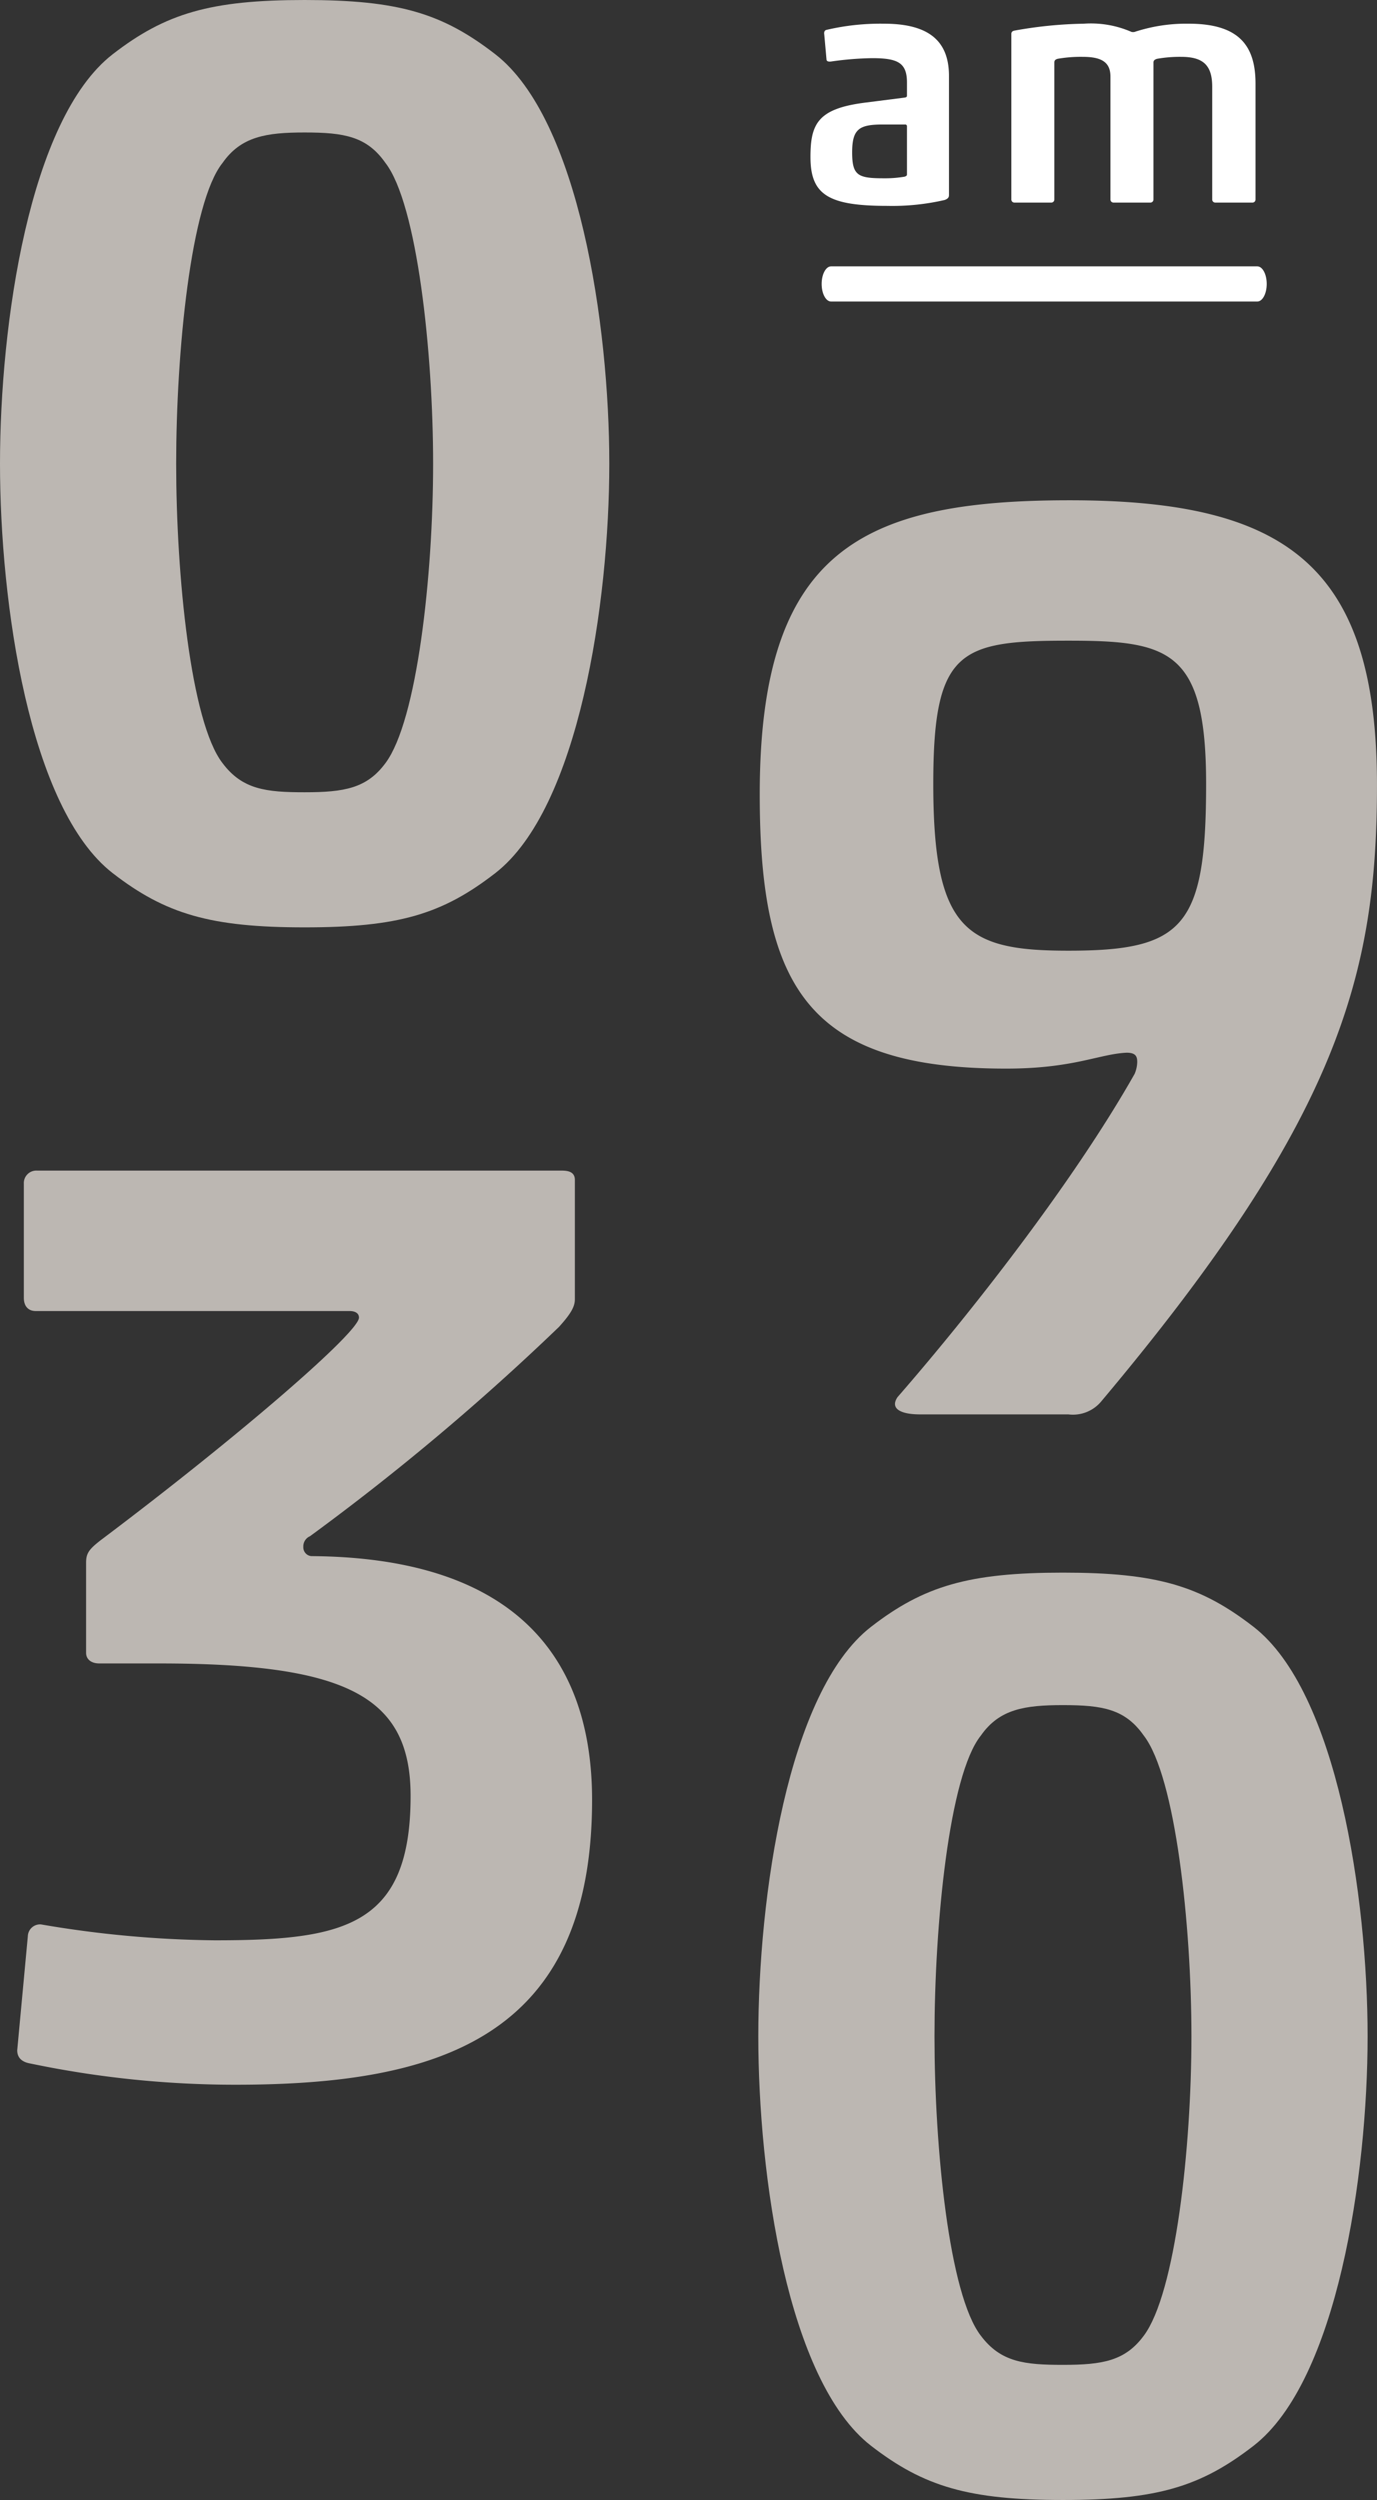
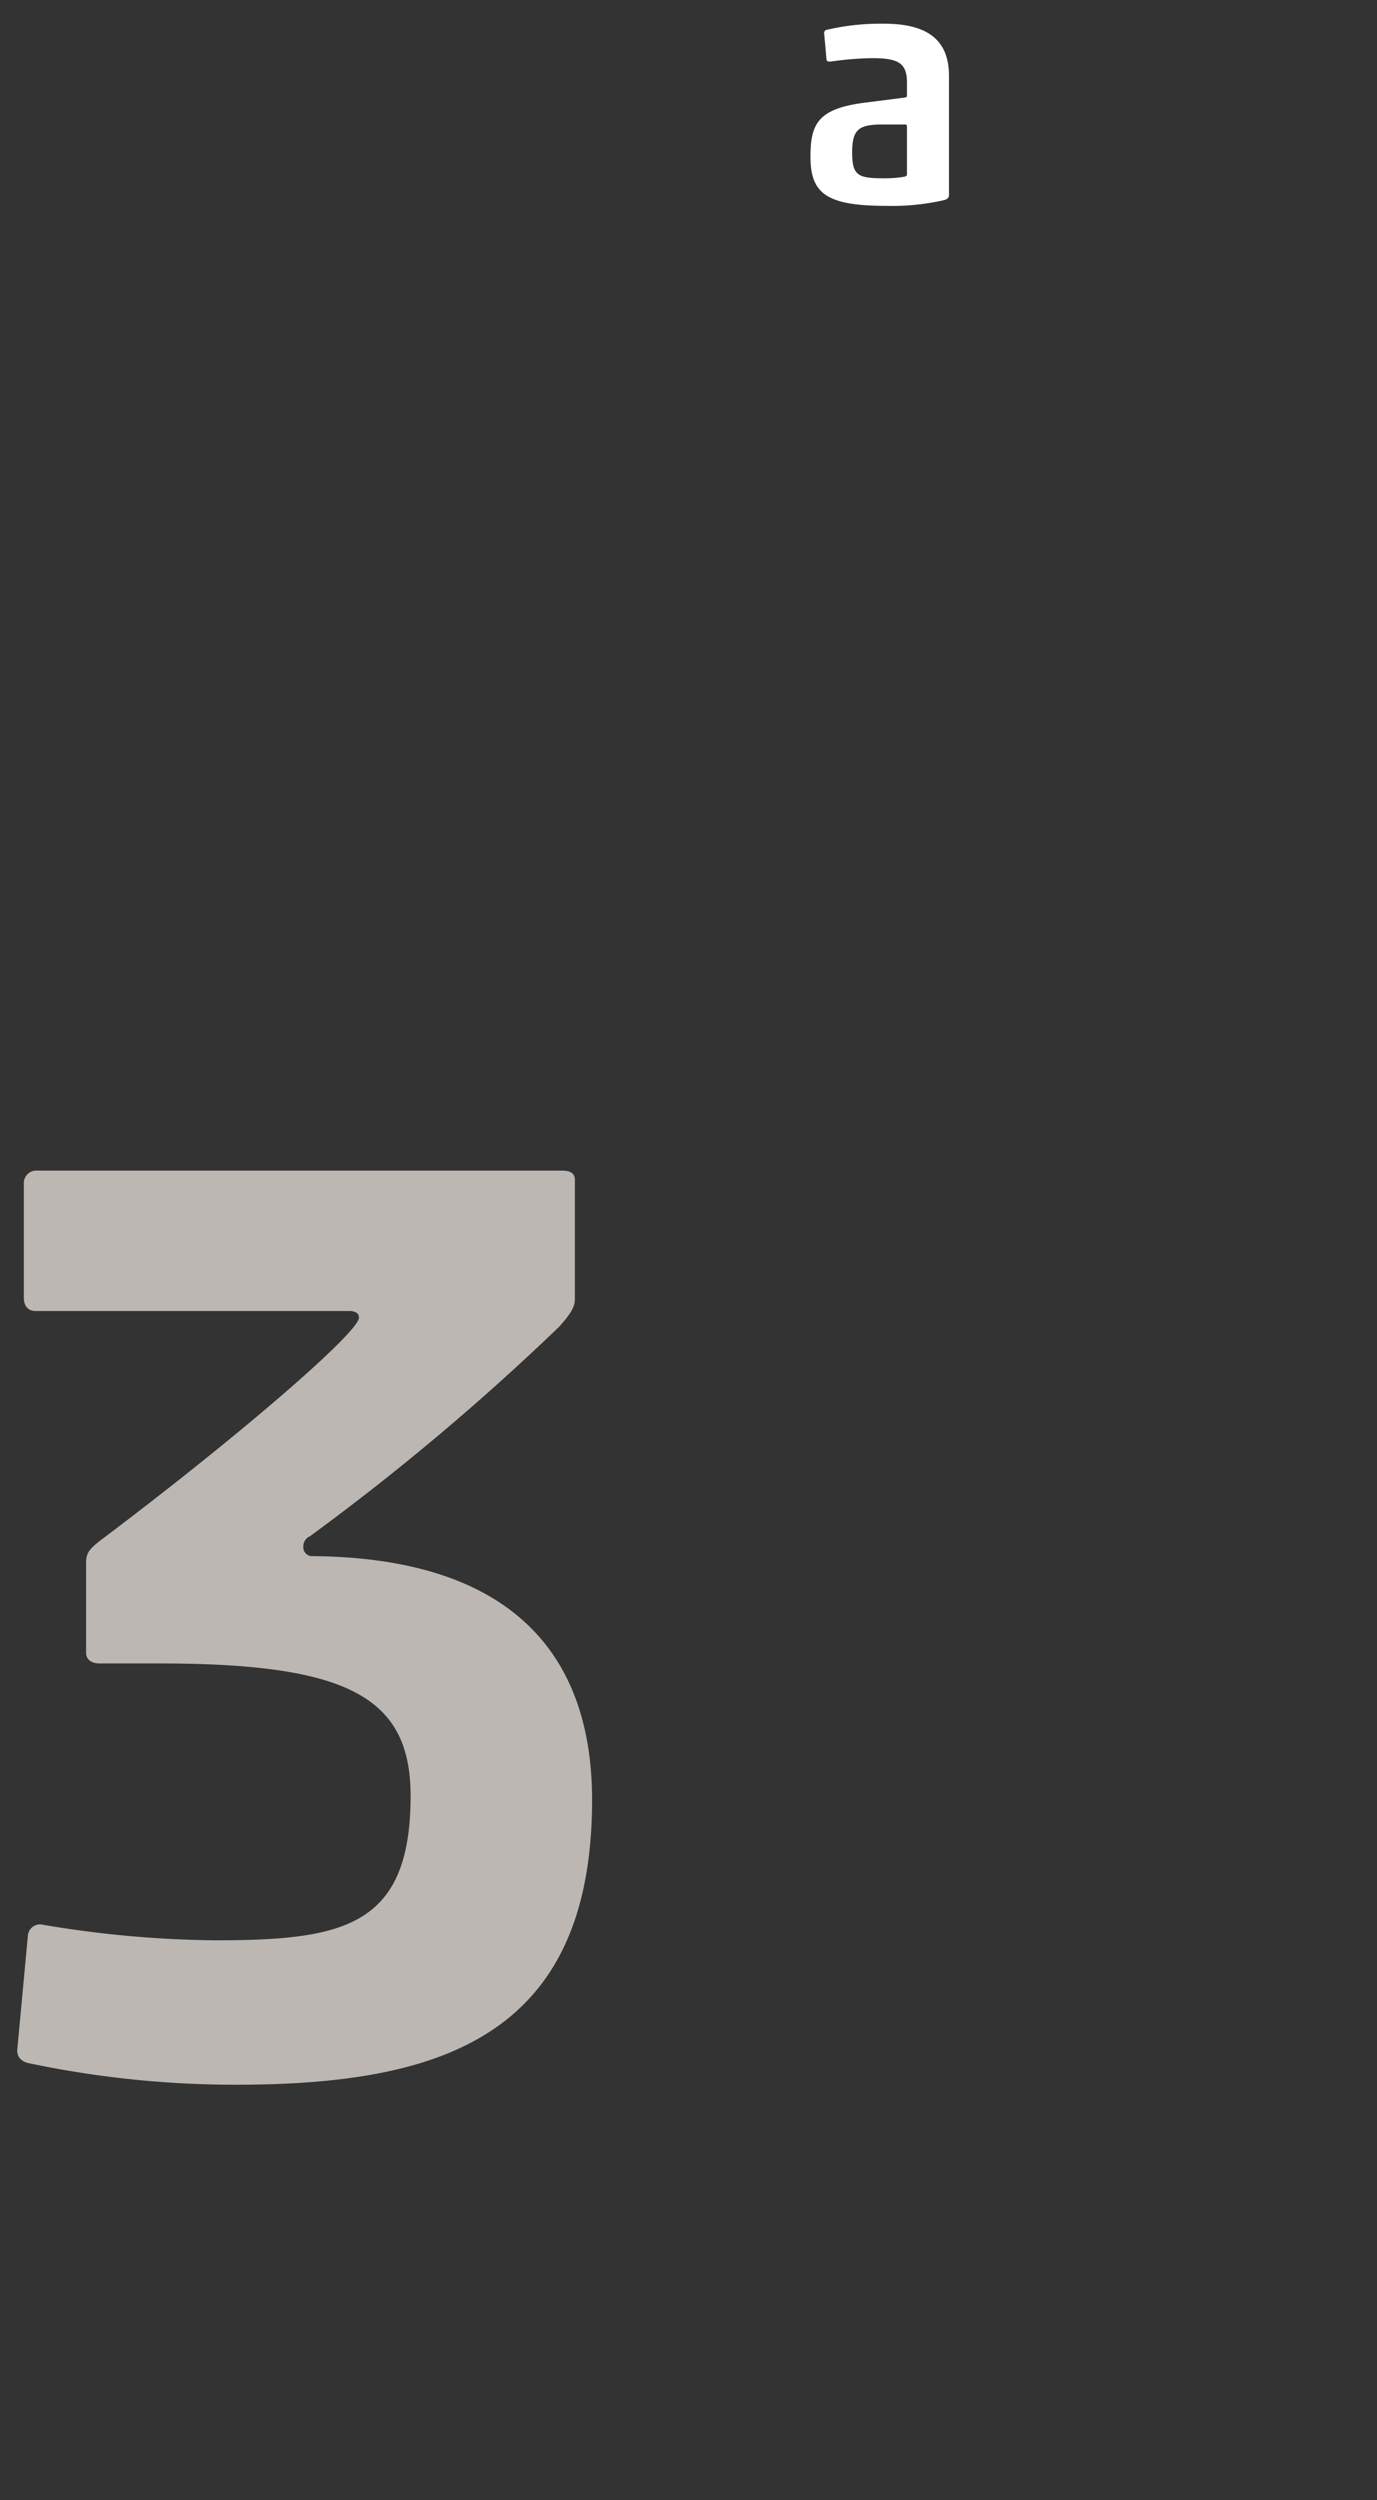
<svg xmlns="http://www.w3.org/2000/svg" id="Ebene_1" data-name="Ebene 1" width="121.199" height="220" viewBox="0 0 121.199 220">
  <rect x="0" y="0" width="121.199" height="220" fill="#333333" stroke="none" />
  <defs>
    <style>.cls-1{fill:#fff;}.cls-2{fill:#bcb7b2;}</style>
  </defs>
  <path class="cls-1" d="M73.184,5.408c-.175.027-.405.027-.435-.146l-.2-2.225c-.03-.173,0-.346.173-.403a20.94,20.94,0,0,1,5.055-.549c3.582,0,5.749,1.211,5.749,4.592V17.163c0,.175-.059.319-.376.435a20.412,20.412,0,0,1-5.055.519c-5.2,0-6.76-.981-6.76-4.303,0-2.946.663-4.276,4.911-4.795l3.409-.435c.114-.027.173-.057.173-.173V7.256c0-1.735-.808-2.138-3.062-2.138A27.853,27.853,0,0,0,73.184,5.408Zm6.644,5.72a.153.153,0,0,0-.173-.173H77.719c-2.081,0-2.716.376-2.716,2.454,0,2.051.519,2.281,2.803,2.281a10.089,10.089,0,0,0,1.819-.143c.173-.057.203-.116.203-.203Z" />
-   <path class="cls-1" d="M101.524,17.539a.272.272,0,0,1-.289.289H98.027a.272.272,0,0,1-.289-.289V6.735c0-1.357-.924-1.733-2.454-1.733a11.79,11.79,0,0,0-2.195.173c-.203.059-.289.146-.289.319V17.539a.272.272,0,0,1-.289.289H89.304a.272.272,0,0,1-.289-.289V2.98c0-.173.116-.26.289-.289a37.373,37.373,0,0,1,6.095-.606,8.93,8.93,0,0,1,4.187.722.591.591,0,0,0,.376-.03,14.557,14.557,0,0,1,4.652-.692c4.449,0,5.893,1.935,5.893,5.285v10.169a.271.271,0,0,1-.289.289H106.982a.271.271,0,0,1-.287-.289V7.632c0-1.935-.838-2.63-2.746-2.63a11.471,11.471,0,0,0-2.108.173c-.203.059-.316.146-.316.319Z" />
-   <path class="cls-2" d="M43.602,76.829c-4.663,3.613-8.511,4.779-16.79,4.779-8.276,0-12.241-1.166-16.904-4.779C2.564,71.116,0,53.047,0,40.806c0-12.243,2.564-30.315,9.909-36.025C14.572,1.166,18.536,0,26.813,0c8.279,0,12.127,1.166,16.79,4.781,7.343,5.71,10.025,23.782,10.025,36.025C53.628,53.047,50.945,71.116,43.602,76.829ZM19.586,67.155c1.749,2.332,3.848,2.564,7.227,2.564,3.497,0,5.478-.351,7.113-2.564,2.796-3.732,4.196-16.558,4.196-26.348,0-9.795-1.4-22.851-4.196-26.467-1.635-2.332-3.616-2.682-7.113-2.682-3.379,0-5.597.351-7.227,2.682-2.801,3.497-4.08,16.671-4.08,26.467C15.506,50.597,16.785,63.539,19.586,67.155Z" />
-   <path class="cls-2" d="M99.864,94.505a2.798,2.798,0,0,0,.232-1.05c0-.467-.116-.817-.934-.817-2.448.118-4.663,1.4-10.608,1.4-17.37,0-21.685-7.111-21.685-24.133,0-21.453,8.978-25.881,27.279-25.881,19.005,0,27.049,5.713,27.049,25.066,0,16.671-3.381,29.376-24.249,54.21a3.237,3.237,0,0,1-2.914,1.166H80.975c-1.63,0-2.68-.467-1.981-1.514C85.29,115.723,94.384,104.181,99.864,94.505ZM94.036,83.662c10.141,0,12.122-2.099,12.122-14.691,0-11.774-3.263-12.591-12.122-12.591-9.561,0-11.892.817-11.892,12.591C82.143,81.913,85.058,83.662,94.036,83.662Z" />
-   <path class="cls-2" d="M110.347,215.219c-4.663,3.616-8.511,4.781-16.79,4.781-8.276,0-12.241-1.166-16.904-4.781-7.345-5.71-9.909-23.782-9.909-36.023,0-12.243,2.564-30.312,9.909-36.025,4.663-3.613,8.627-4.779,16.904-4.779,8.279,0,12.127,1.166,16.79,4.779,7.343,5.713,10.025,23.782,10.025,36.025C120.372,191.436,117.69,209.508,110.347,215.219ZM86.331,205.544c1.749,2.332,3.848,2.564,7.227,2.564,3.497,0,5.478-.351,7.113-2.564,2.796-3.732,4.196-16.555,4.196-26.348s-1.4-22.851-4.196-26.464c-1.635-2.332-3.616-2.682-7.113-2.682-3.379,0-5.597.351-7.227,2.682-2.801,3.497-4.08,16.671-4.08,26.464S83.53,201.928,86.331,205.544Z" />
-   <path class="cls-1" d="M110.663,26.535H73.149c-.458,0-.83-.693-.83-1.548s.372-1.548.83-1.548h37.514c.458,0,.83.693.83,1.548S111.121,26.535,110.663,26.535Z" />
  <path class="cls-2" d="M26.698,136.124a.775.775,0,0,0,.699.815c17.605.116,24.716,8.627,24.716,21.453,0,20.868-13.406,25.064-31.36,25.064A88.101,88.101,0,0,1,2.681,181.591c-.699-.116-1.166-.467-1.166-1.166l.934-10.025a1.077,1.077,0,0,1,1.166-1.05,95.267,95.267,0,0,0,15.271,1.398c11.309,0,17.254-1.166,17.254-12.707,0-8.743-5.594-11.658-22.15-11.658H8.744c-.699,0-1.166-.351-1.166-.934v-7.928c0-.815.232-1.166,1.282-1.981,12.241-9.21,22.735-18.304,22.735-19.586,0-.467-.467-.583-.817-.583H3.148c-.699,0-1.05-.467-1.05-1.166V104.179a1.102,1.102,0,0,1,1.166-1.166H49.432c.583,0,1.166.116,1.166.817v10.492c0,.583-.235,1.166-1.4,2.448a214.04,214.04,0,0,1-21.917,18.42A.966.966,0,0,0,26.698,136.124Z" />
</svg>